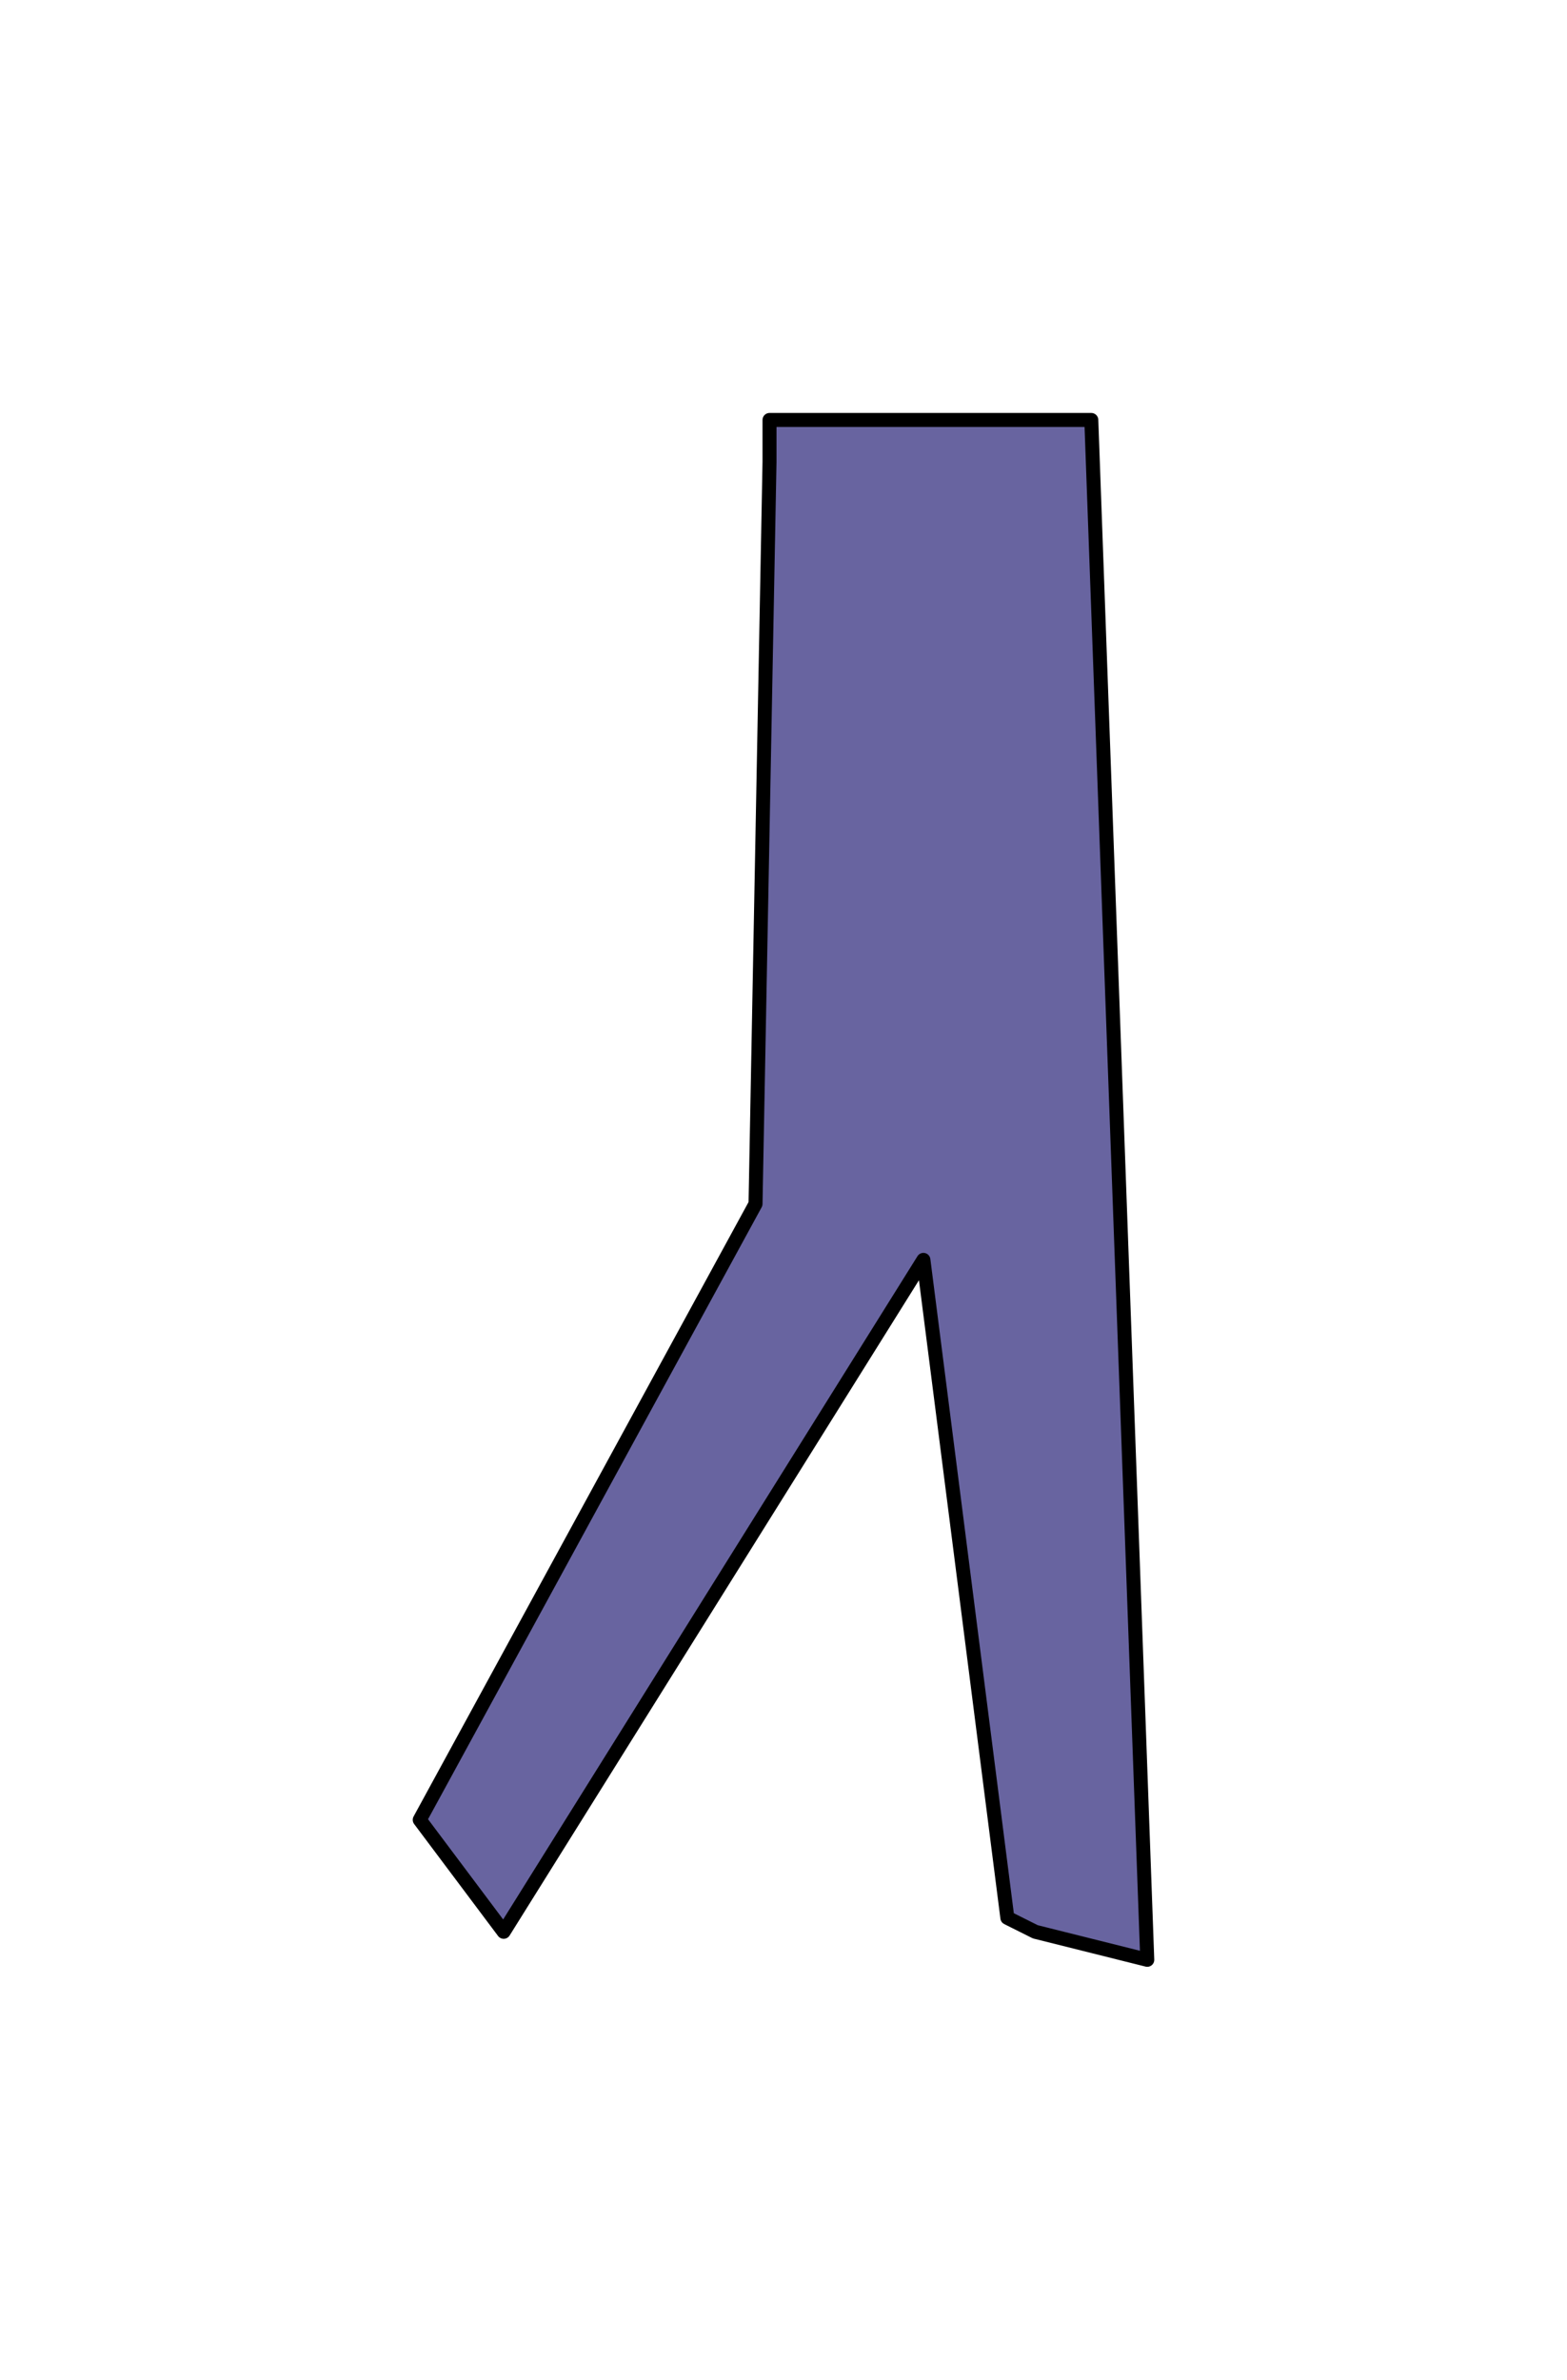
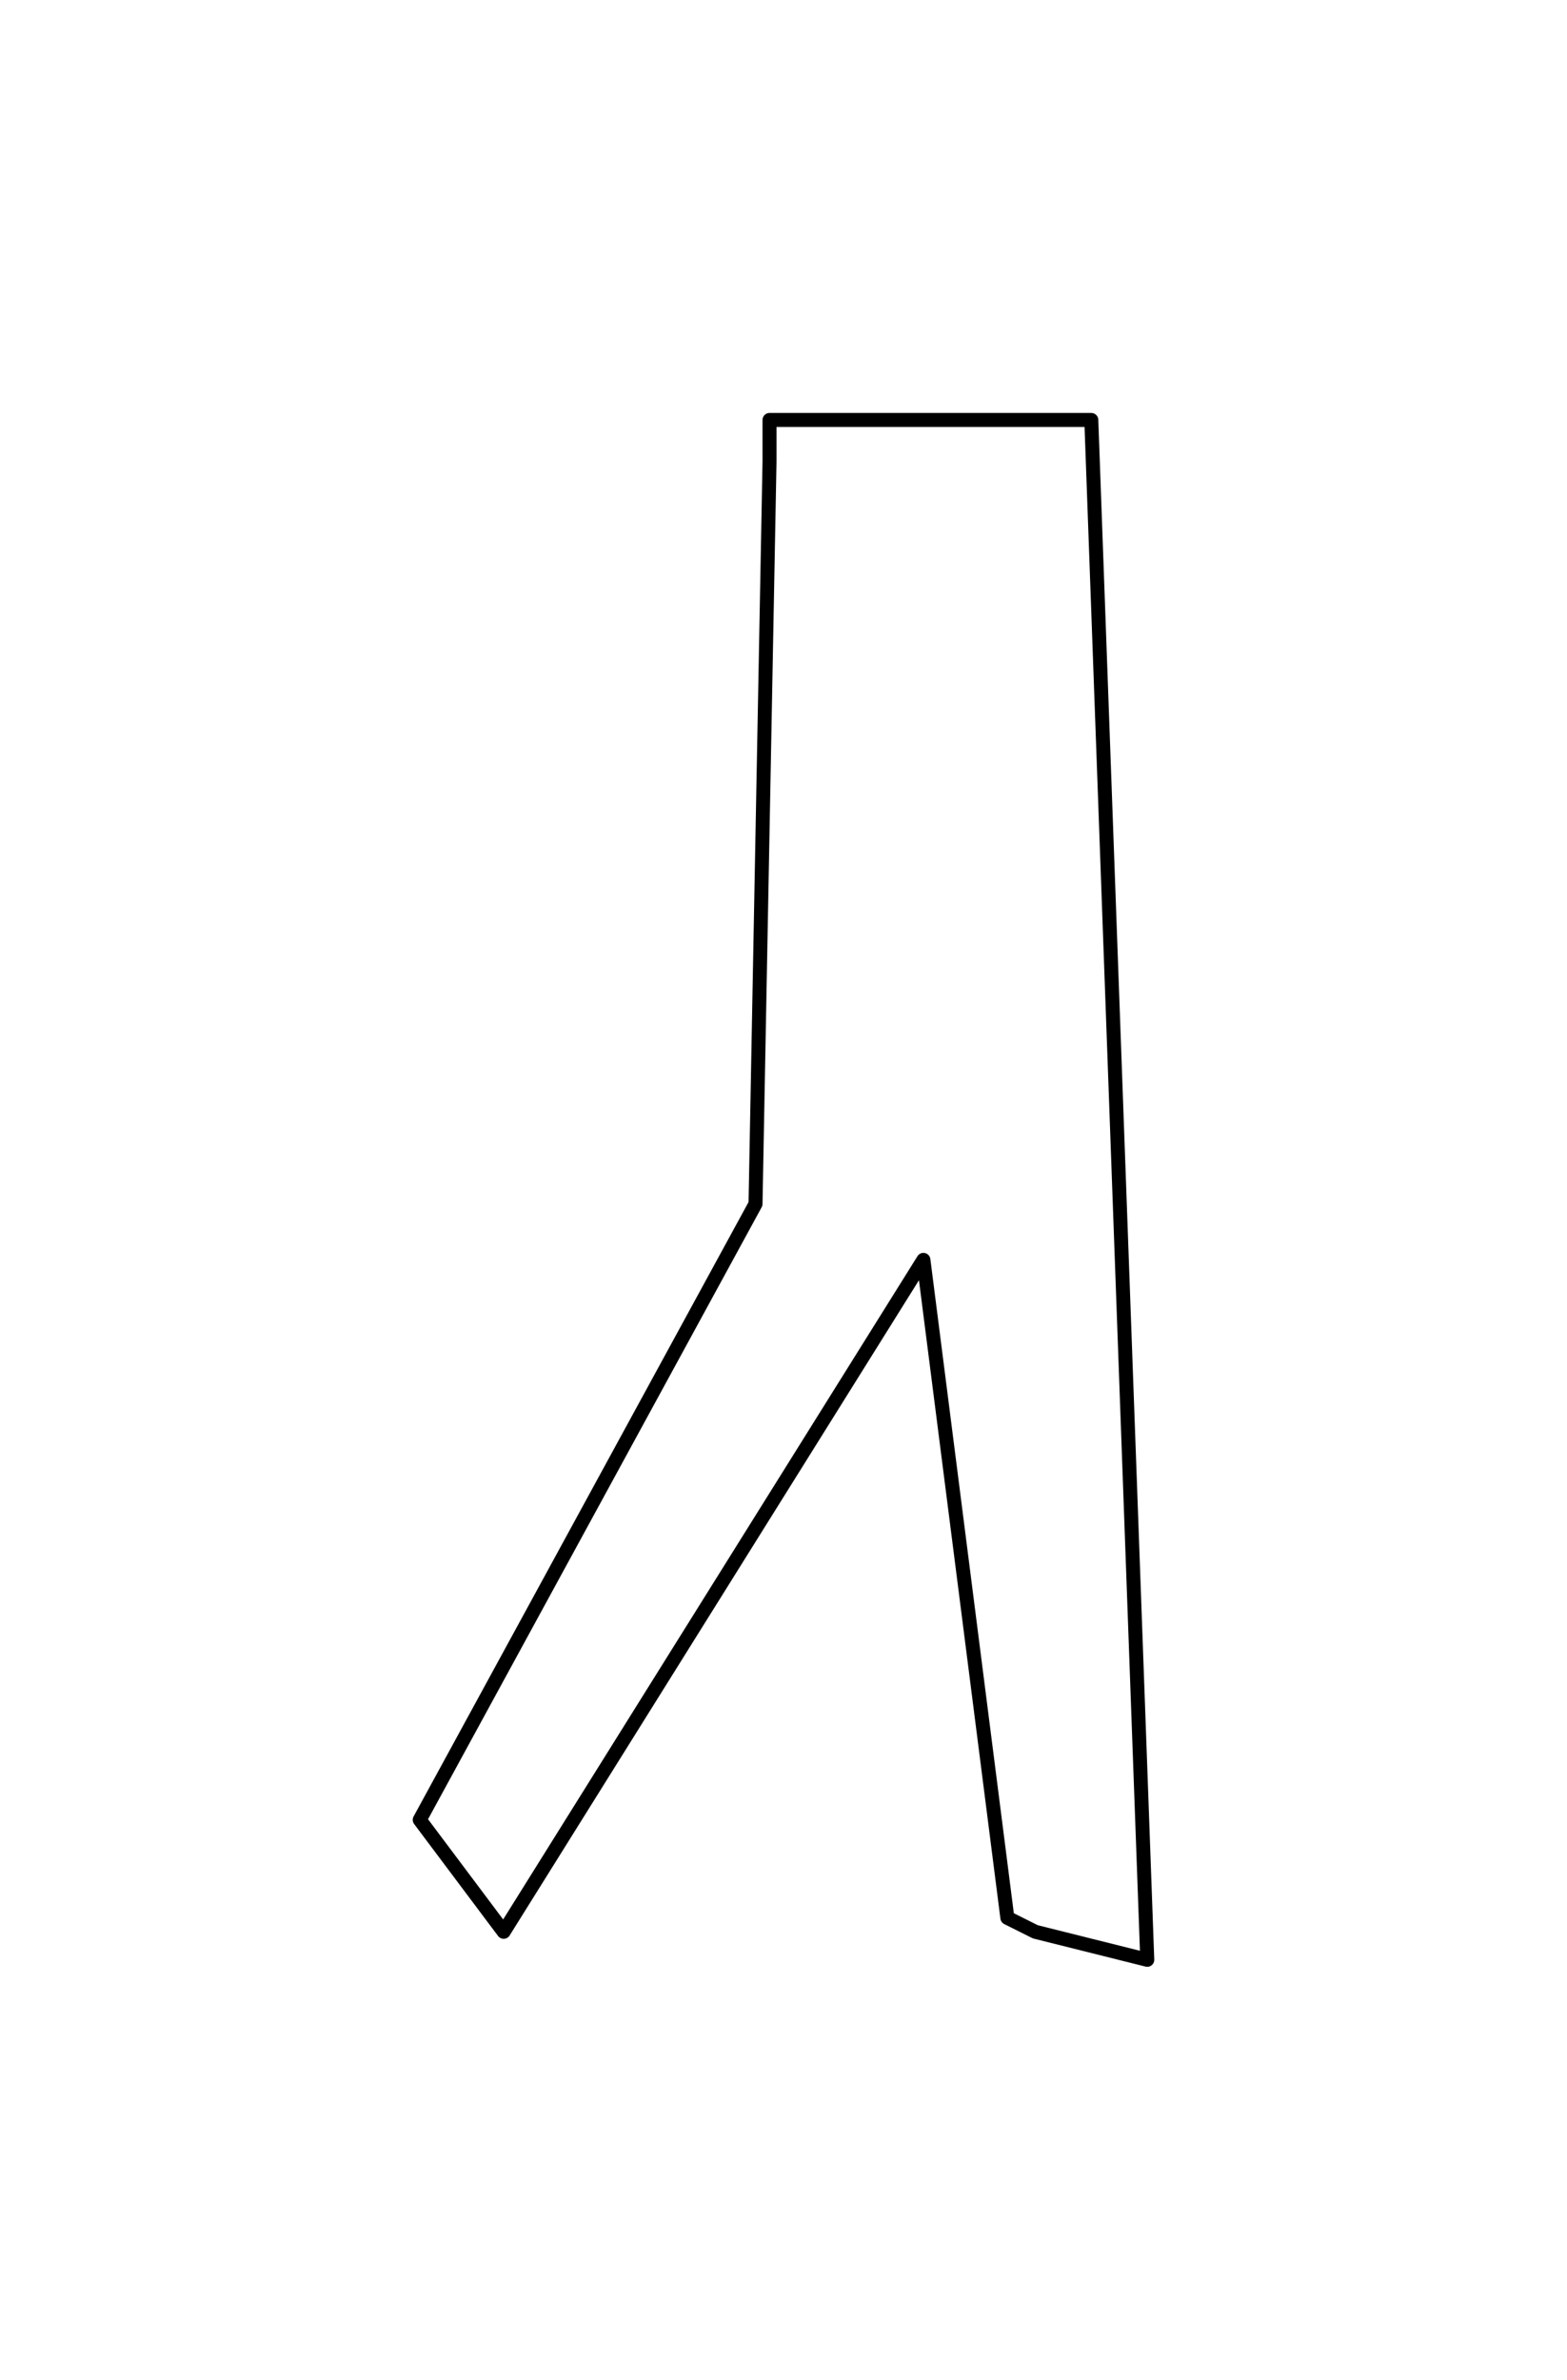
<svg xmlns="http://www.w3.org/2000/svg" height="170.0px" width="112.0px">
  <g transform="matrix(1.0, 0.0, 0.0, 1.0, -197.0, -84.0)">
-     <path d="M269.0 221.0 L263.0 174.0 233.0 222.0 227.0 214.0 251.0 170.0 252.0 117.0 252.0 114.0 275.0 114.0 279.0 224.0 271.0 222.0 269.0 221.0" fill="#6864a0" fill-rule="evenodd" stroke="none" />
-     <path d="M269.0 221.0 L263.0 174.0 233.0 222.0 227.0 214.0 251.0 170.0 252.0 117.0 252.0 114.0 275.0 114.0 279.0 224.0 271.0 222.0 269.0 221.0 Z" fill="none" stroke="#000000" stroke-linecap="round" stroke-linejoin="round" stroke-width="1.0" />
+     <path d="M269.0 221.0 L263.0 174.0 233.0 222.0 227.0 214.0 251.0 170.0 252.0 117.0 252.0 114.0 275.0 114.0 279.0 224.0 271.0 222.0 269.0 221.0 " fill="none" stroke="#000000" stroke-linecap="round" stroke-linejoin="round" stroke-width="1.0" />
  </g>
</svg>